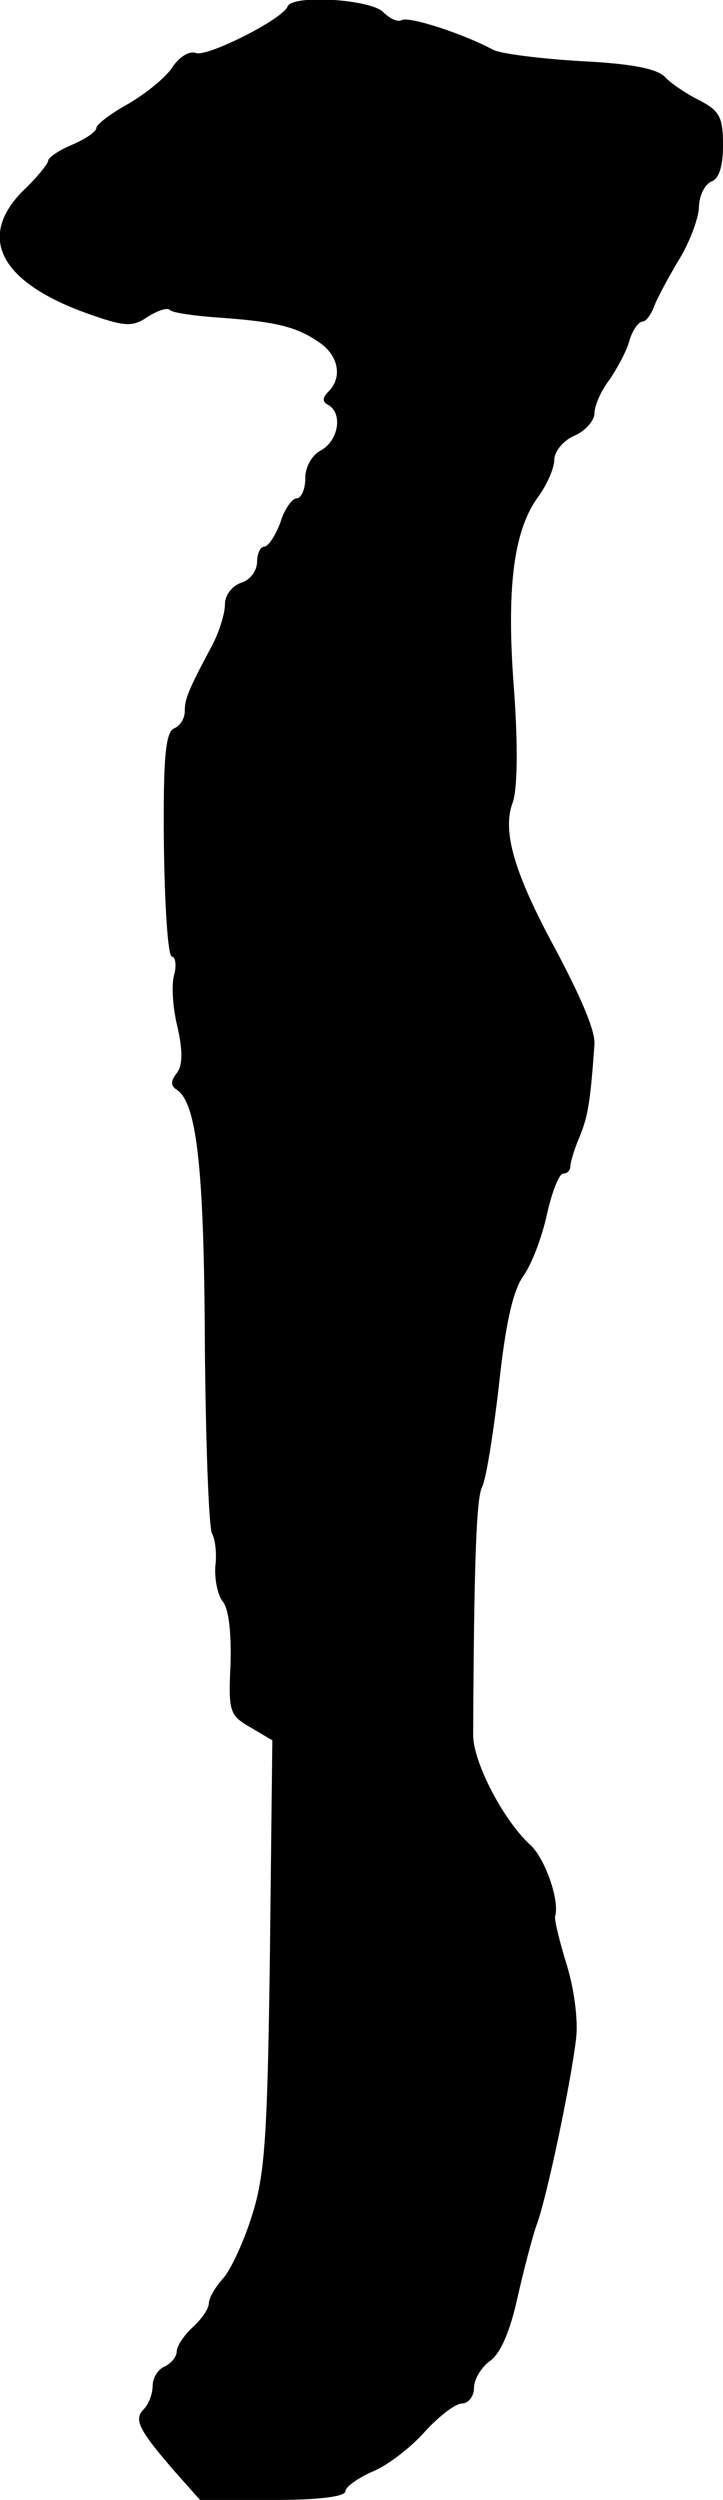
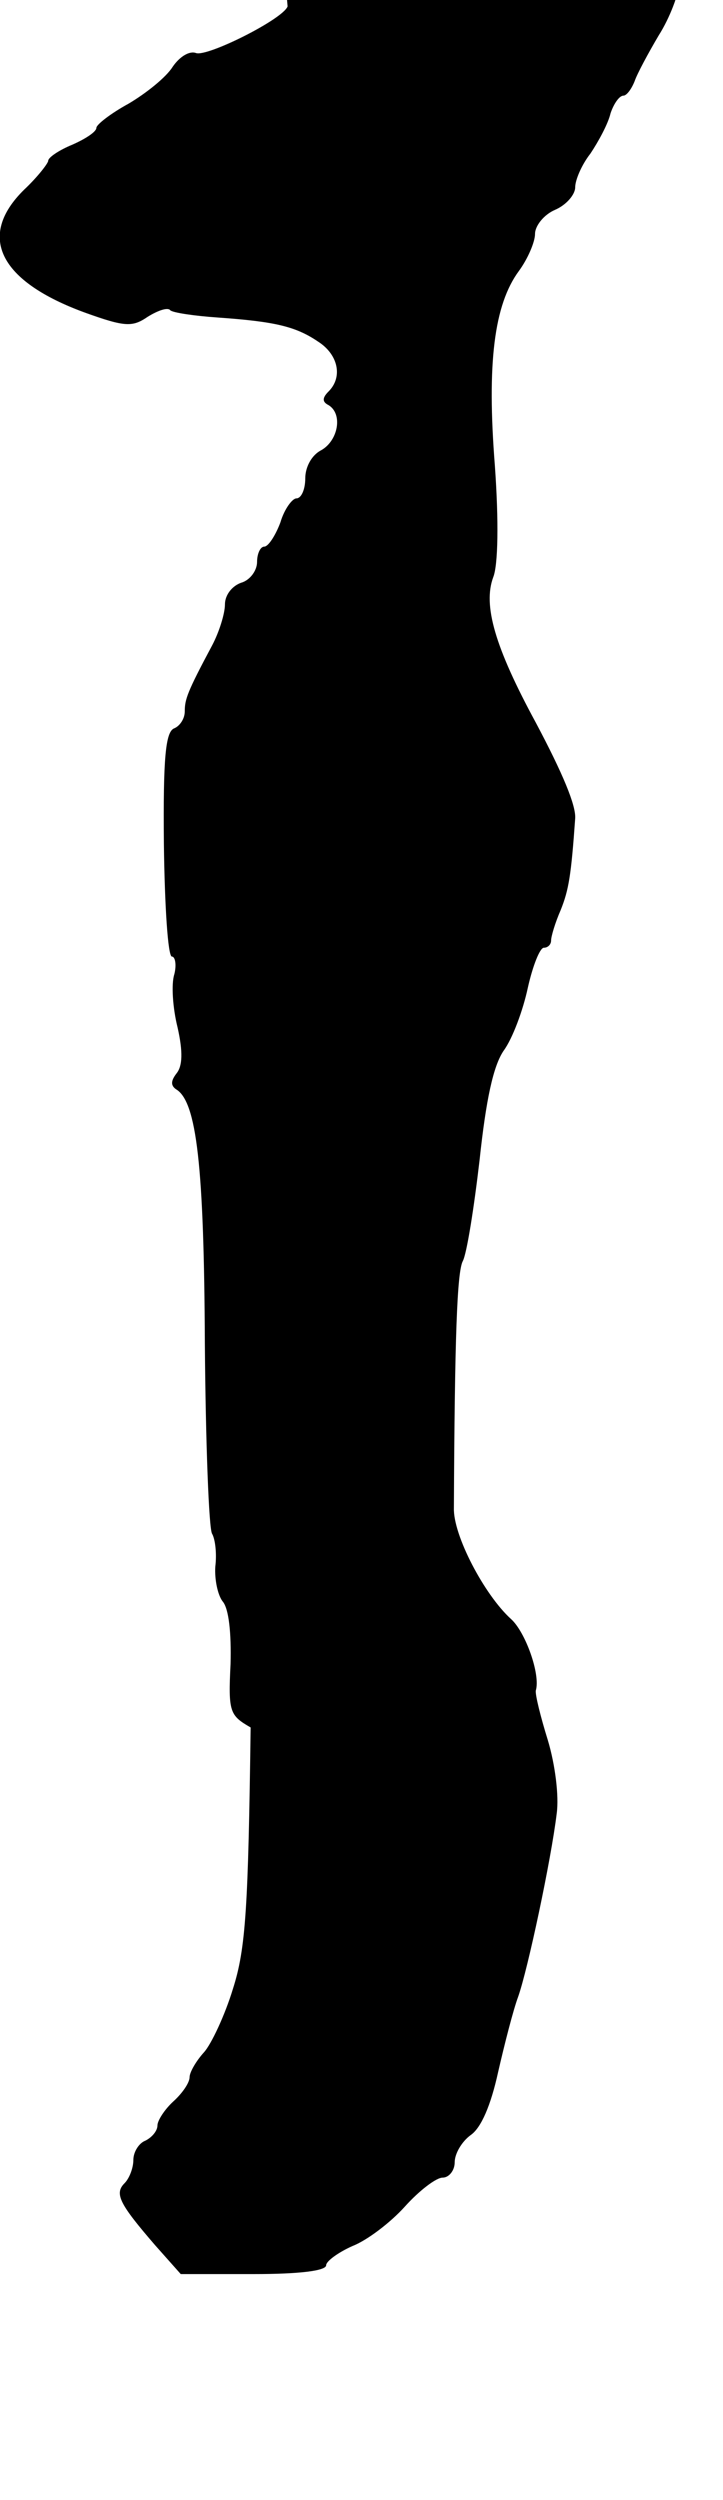
<svg xmlns="http://www.w3.org/2000/svg" version="1.0" width="90pt" height="311pt" viewBox="0 0 90 311" preserveAspectRatio="xMidYMid meet">
  <g transform="translate(0,311) scale(0.1,-0.1)" fill="#000000" stroke="none">
-     <path d="M358 3102 c-6 -16 -100 -63 -114 -58 -8 3 -20 -4 -29 -17 -8 -13 -33 -33 -55 -46 -22 -12 -40 -26 -40 -30 0 -5 -14 -14 -30 -21 -17 -7 -30 -16 -30 -20 0 -3 -13 -20 -30 -36 -59 -58 -31 -114 76 -153 50 -18 59 -18 78 -5 13 8 25 12 28 8 3 -3 30 -7 59 -9 71 -5 97 -11 125 -30 25 -16 31 -44 13 -62 -8 -8 -8 -13 0 -17 18 -11 12 -44 -9 -56 -12 -6 -20 -21 -20 -35 0 -14 -5 -25 -11 -25 -5 0 -15 -13 -20 -30 -6 -16 -15 -30 -20 -30 -5 0 -9 -9 -9 -19 0 -11 -9 -23 -20 -26 -11 -4 -20 -15 -20 -27 0 -11 -7 -34 -16 -51 -31 -58 -34 -67 -34 -82 0 -9 -6 -18 -13 -21 -11 -4 -14 -37 -13 -144 1 -77 5 -140 10 -140 4 0 6 -10 3 -22 -4 -12 -2 -42 4 -66 7 -31 6 -48 -1 -57 -7 -9 -8 -15 -1 -20 26 -15 35 -97 36 -316 1 -124 5 -231 9 -237 4 -7 6 -25 4 -41 -1 -16 3 -35 9 -43 8 -9 11 -40 10 -78 -3 -60 -1 -64 25 -79 l27 -16 -3 -265 c-3 -224 -6 -275 -22 -325 -10 -33 -27 -69 -36 -79 -10 -11 -18 -25 -18 -31 0 -7 -9 -20 -20 -30 -11 -10 -20 -24 -20 -30 0 -7 -7 -15 -15 -19 -8 -3 -15 -14 -15 -24 0 -10 -5 -23 -11 -29 -13 -13 -6 -26 38 -77 l32 -36 91 0 c56 0 90 4 90 11 0 5 15 16 33 24 18 7 47 29 65 49 18 20 39 36 47 36 8 0 15 9 15 19 0 11 9 26 20 34 13 9 25 37 34 78 8 35 19 78 25 94 12 34 41 170 48 228 3 22 -2 61 -11 91 -9 29 -16 57 -15 62 6 20 -13 73 -31 89 -33 30 -72 104 -71 138 1 213 4 293 11 307 5 9 14 66 21 126 8 75 17 117 30 136 11 15 24 50 30 78 6 27 15 50 20 50 5 0 9 4 9 9 0 5 5 22 12 38 10 25 13 43 18 114 1 16 -15 55 -49 119 -51 94 -66 146 -53 181 6 15 7 69 2 139 -10 127 -1 200 30 242 11 15 20 36 20 46 0 10 11 24 25 30 14 6 25 19 25 28 0 9 8 28 19 42 10 15 22 37 25 50 4 12 11 22 16 22 4 0 10 8 14 18 3 9 17 35 30 57 14 22 25 52 26 66 0 15 7 29 15 33 10 3 15 19 15 45 0 35 -4 43 -29 56 -16 8 -36 21 -44 30 -11 10 -43 16 -105 19 -49 3 -98 9 -108 14 -37 20 -105 42 -114 37 -5 -3 -15 2 -23 10 -16 16 -113 22 -119 7z" />
+     <path d="M358 3102 c-6 -16 -100 -63 -114 -58 -8 3 -20 -4 -29 -17 -8 -13 -33 -33 -55 -46 -22 -12 -40 -26 -40 -30 0 -5 -14 -14 -30 -21 -17 -7 -30 -16 -30 -20 0 -3 -13 -20 -30 -36 -59 -58 -31 -114 76 -153 50 -18 59 -18 78 -5 13 8 25 12 28 8 3 -3 30 -7 59 -9 71 -5 97 -11 125 -30 25 -16 31 -44 13 -62 -8 -8 -8 -13 0 -17 18 -11 12 -44 -9 -56 -12 -6 -20 -21 -20 -35 0 -14 -5 -25 -11 -25 -5 0 -15 -13 -20 -30 -6 -16 -15 -30 -20 -30 -5 0 -9 -9 -9 -19 0 -11 -9 -23 -20 -26 -11 -4 -20 -15 -20 -27 0 -11 -7 -34 -16 -51 -31 -58 -34 -67 -34 -82 0 -9 -6 -18 -13 -21 -11 -4 -14 -37 -13 -144 1 -77 5 -140 10 -140 4 0 6 -10 3 -22 -4 -12 -2 -42 4 -66 7 -31 6 -48 -1 -57 -7 -9 -8 -15 -1 -20 26 -15 35 -97 36 -316 1 -124 5 -231 9 -237 4 -7 6 -25 4 -41 -1 -16 3 -35 9 -43 8 -9 11 -40 10 -78 -3 -60 -1 -64 25 -79 c-3 -224 -6 -275 -22 -325 -10 -33 -27 -69 -36 -79 -10 -11 -18 -25 -18 -31 0 -7 -9 -20 -20 -30 -11 -10 -20 -24 -20 -30 0 -7 -7 -15 -15 -19 -8 -3 -15 -14 -15 -24 0 -10 -5 -23 -11 -29 -13 -13 -6 -26 38 -77 l32 -36 91 0 c56 0 90 4 90 11 0 5 15 16 33 24 18 7 47 29 65 49 18 20 39 36 47 36 8 0 15 9 15 19 0 11 9 26 20 34 13 9 25 37 34 78 8 35 19 78 25 94 12 34 41 170 48 228 3 22 -2 61 -11 91 -9 29 -16 57 -15 62 6 20 -13 73 -31 89 -33 30 -72 104 -71 138 1 213 4 293 11 307 5 9 14 66 21 126 8 75 17 117 30 136 11 15 24 50 30 78 6 27 15 50 20 50 5 0 9 4 9 9 0 5 5 22 12 38 10 25 13 43 18 114 1 16 -15 55 -49 119 -51 94 -66 146 -53 181 6 15 7 69 2 139 -10 127 -1 200 30 242 11 15 20 36 20 46 0 10 11 24 25 30 14 6 25 19 25 28 0 9 8 28 19 42 10 15 22 37 25 50 4 12 11 22 16 22 4 0 10 8 14 18 3 9 17 35 30 57 14 22 25 52 26 66 0 15 7 29 15 33 10 3 15 19 15 45 0 35 -4 43 -29 56 -16 8 -36 21 -44 30 -11 10 -43 16 -105 19 -49 3 -98 9 -108 14 -37 20 -105 42 -114 37 -5 -3 -15 2 -23 10 -16 16 -113 22 -119 7z" />
  </g>
</svg>